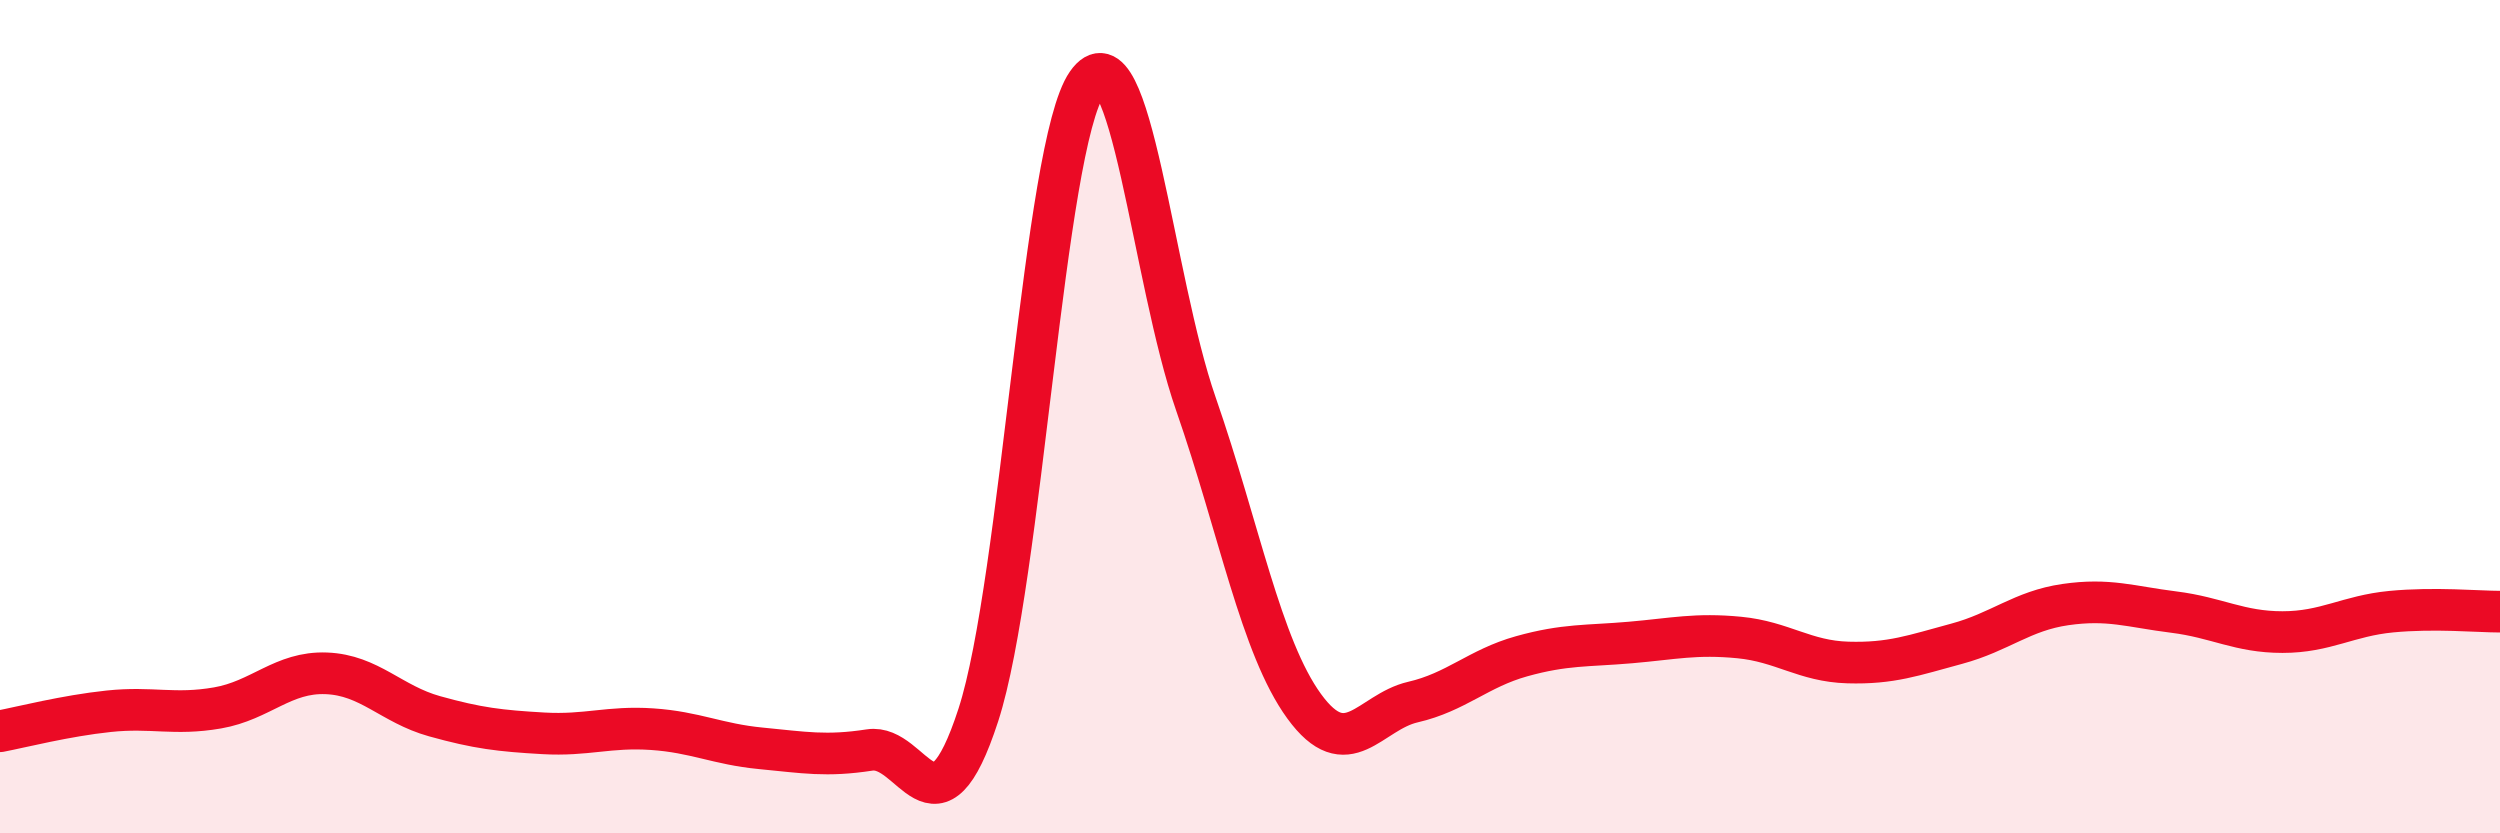
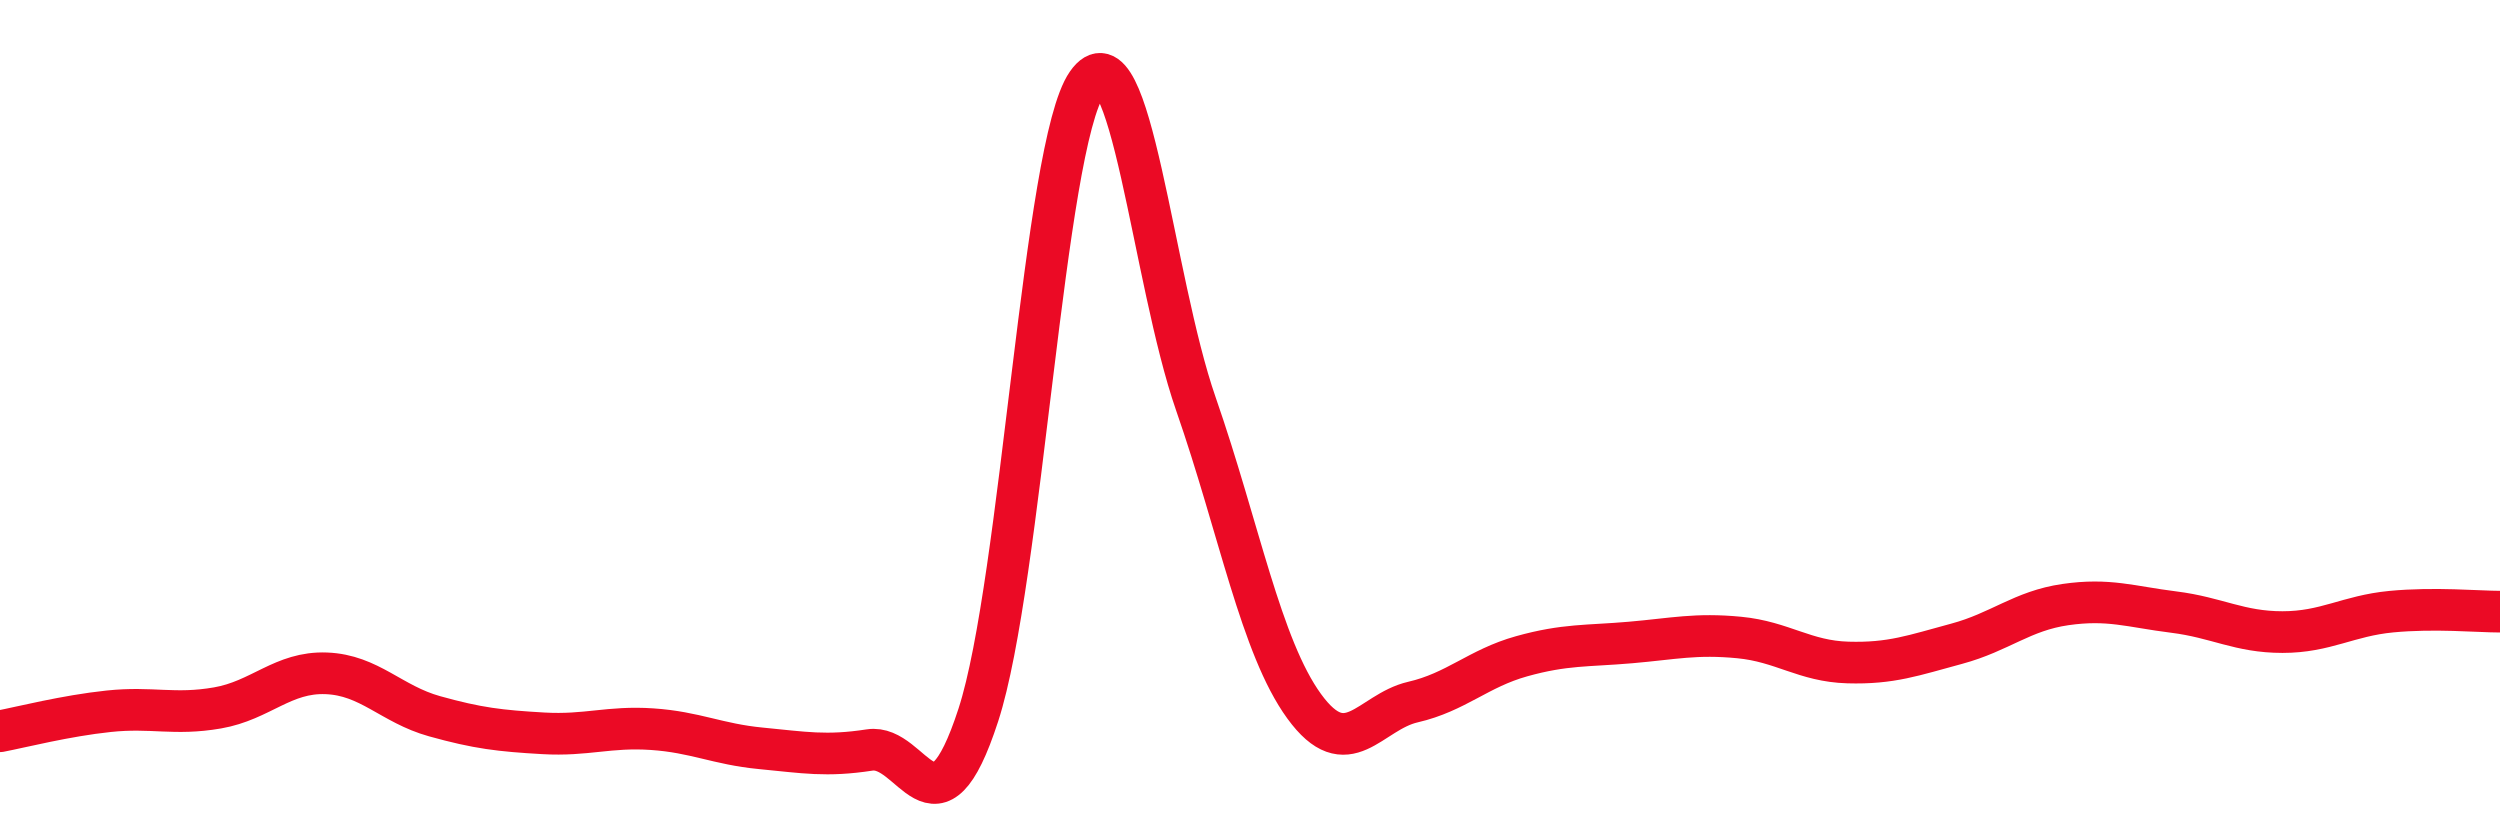
<svg xmlns="http://www.w3.org/2000/svg" width="60" height="20" viewBox="0 0 60 20">
-   <path d="M 0,17.55 C 0.52,17.45 1.57,17.18 2.61,17.07 C 3.65,16.96 4.18,17.17 5.22,16.99 C 6.26,16.81 6.79,16.12 7.83,16.16 C 8.87,16.2 9.39,16.9 10.43,17.19 C 11.47,17.48 12,17.54 13.04,17.6 C 14.08,17.66 14.61,17.43 15.65,17.5 C 16.69,17.57 17.22,17.86 18.26,17.96 C 19.3,18.06 19.83,18.16 20.87,18 C 21.91,17.84 22.44,20.36 23.48,17.16 C 24.52,13.96 25.05,3.49 26.09,2 C 27.13,0.51 27.66,6.7 28.7,9.69 C 29.74,12.68 30.26,15.52 31.3,16.95 C 32.34,18.38 32.87,17.09 33.91,16.85 C 34.95,16.61 35.48,16.04 36.52,15.75 C 37.56,15.46 38.09,15.51 39.13,15.42 C 40.17,15.33 40.7,15.2 41.74,15.3 C 42.78,15.4 43.31,15.87 44.35,15.9 C 45.39,15.93 45.92,15.73 46.96,15.45 C 48,15.17 48.53,14.66 49.57,14.51 C 50.61,14.36 51.13,14.56 52.17,14.69 C 53.21,14.82 53.74,15.17 54.78,15.17 C 55.82,15.17 56.35,14.78 57.39,14.68 C 58.43,14.58 59.48,14.68 60,14.68L60 20L0 20Z" fill="#EB0A25" opacity="0.1" stroke-linecap="round" stroke-linejoin="round" />
  <path d="M 0,17.55 C 0.52,17.45 1.57,17.18 2.61,17.07 C 3.65,16.96 4.18,17.17 5.22,16.99 C 6.26,16.81 6.79,16.12 7.83,16.16 C 8.87,16.2 9.39,16.9 10.43,17.19 C 11.47,17.48 12,17.54 13.04,17.6 C 14.08,17.66 14.61,17.43 15.65,17.5 C 16.69,17.57 17.22,17.86 18.26,17.96 C 19.3,18.06 19.83,18.16 20.87,18 C 21.91,17.84 22.44,20.36 23.48,17.16 C 24.52,13.96 25.05,3.49 26.09,2 C 27.13,0.51 27.66,6.7 28.7,9.69 C 29.74,12.68 30.26,15.52 31.3,16.95 C 32.34,18.38 32.87,17.09 33.91,16.85 C 34.95,16.61 35.48,16.04 36.52,15.75 C 37.56,15.46 38.09,15.51 39.13,15.42 C 40.17,15.33 40.7,15.2 41.74,15.3 C 42.78,15.4 43.31,15.87 44.35,15.9 C 45.39,15.93 45.92,15.73 46.96,15.45 C 48,15.17 48.53,14.66 49.57,14.51 C 50.61,14.36 51.13,14.56 52.17,14.69 C 53.21,14.82 53.74,15.17 54.78,15.17 C 55.82,15.17 56.35,14.78 57.39,14.68 C 58.43,14.58 59.48,14.68 60,14.68" stroke="#EB0A25" stroke-width="1" fill="none" stroke-linecap="round" stroke-linejoin="round" />
</svg>